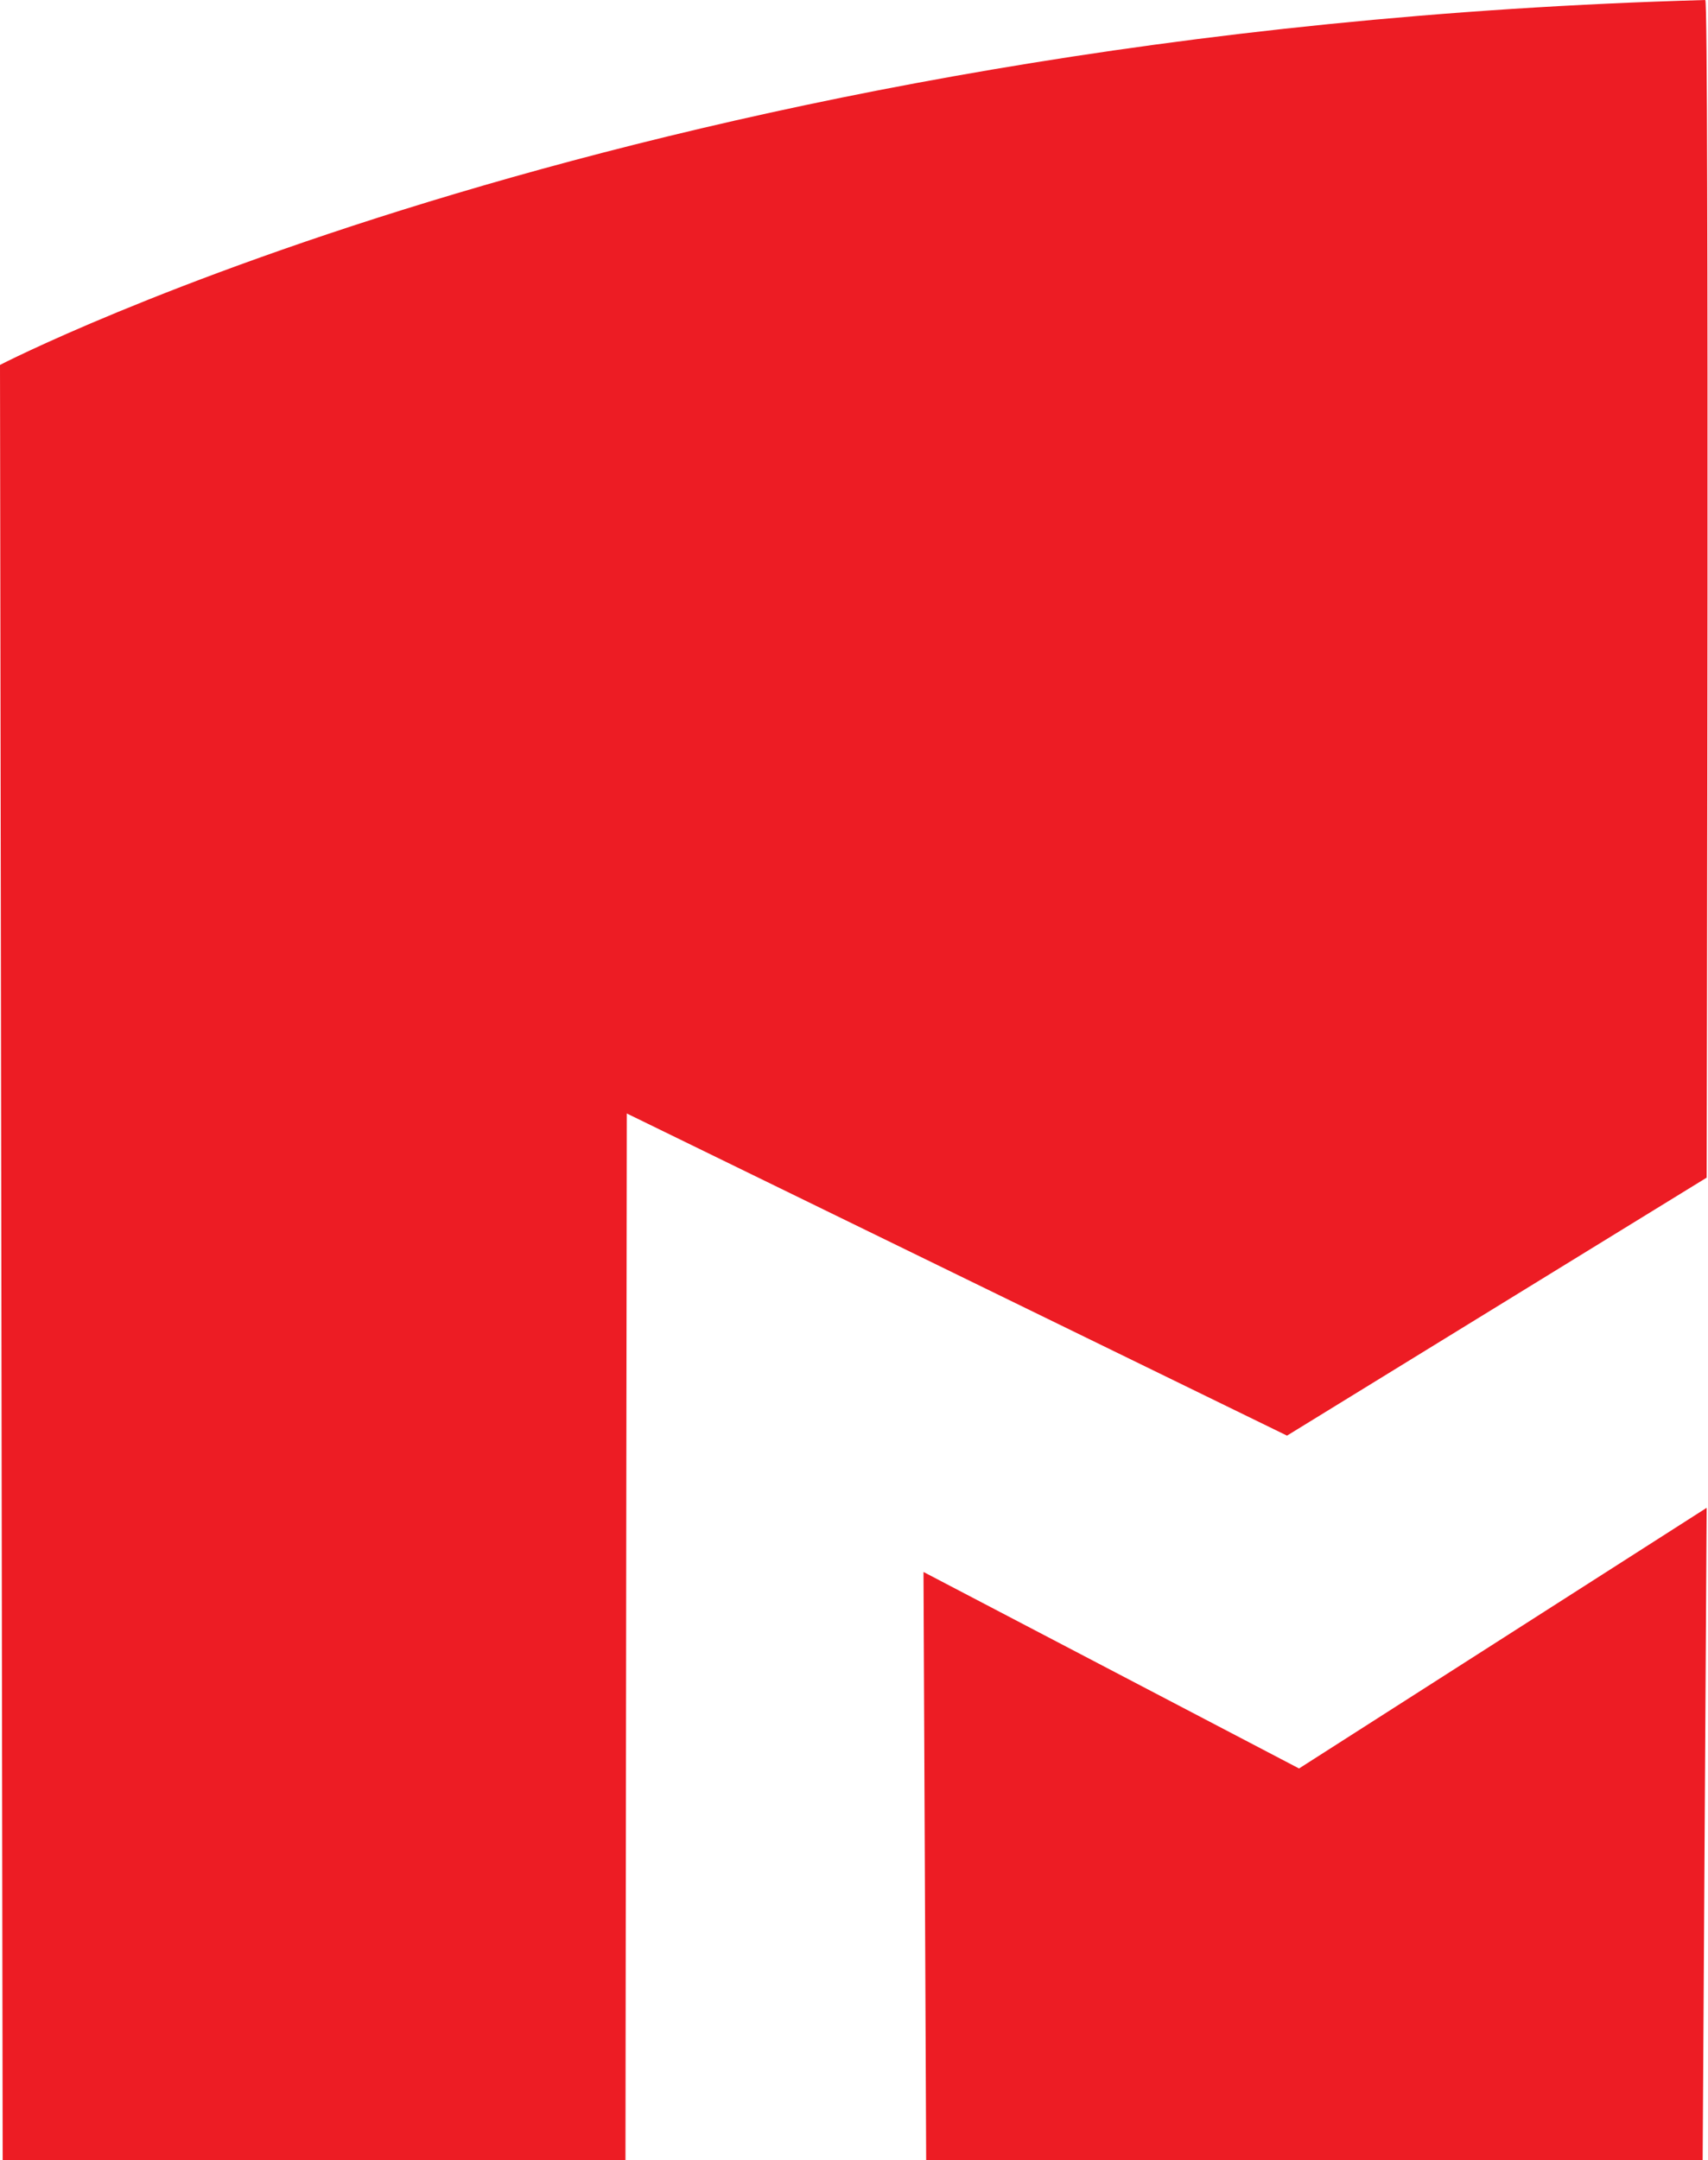
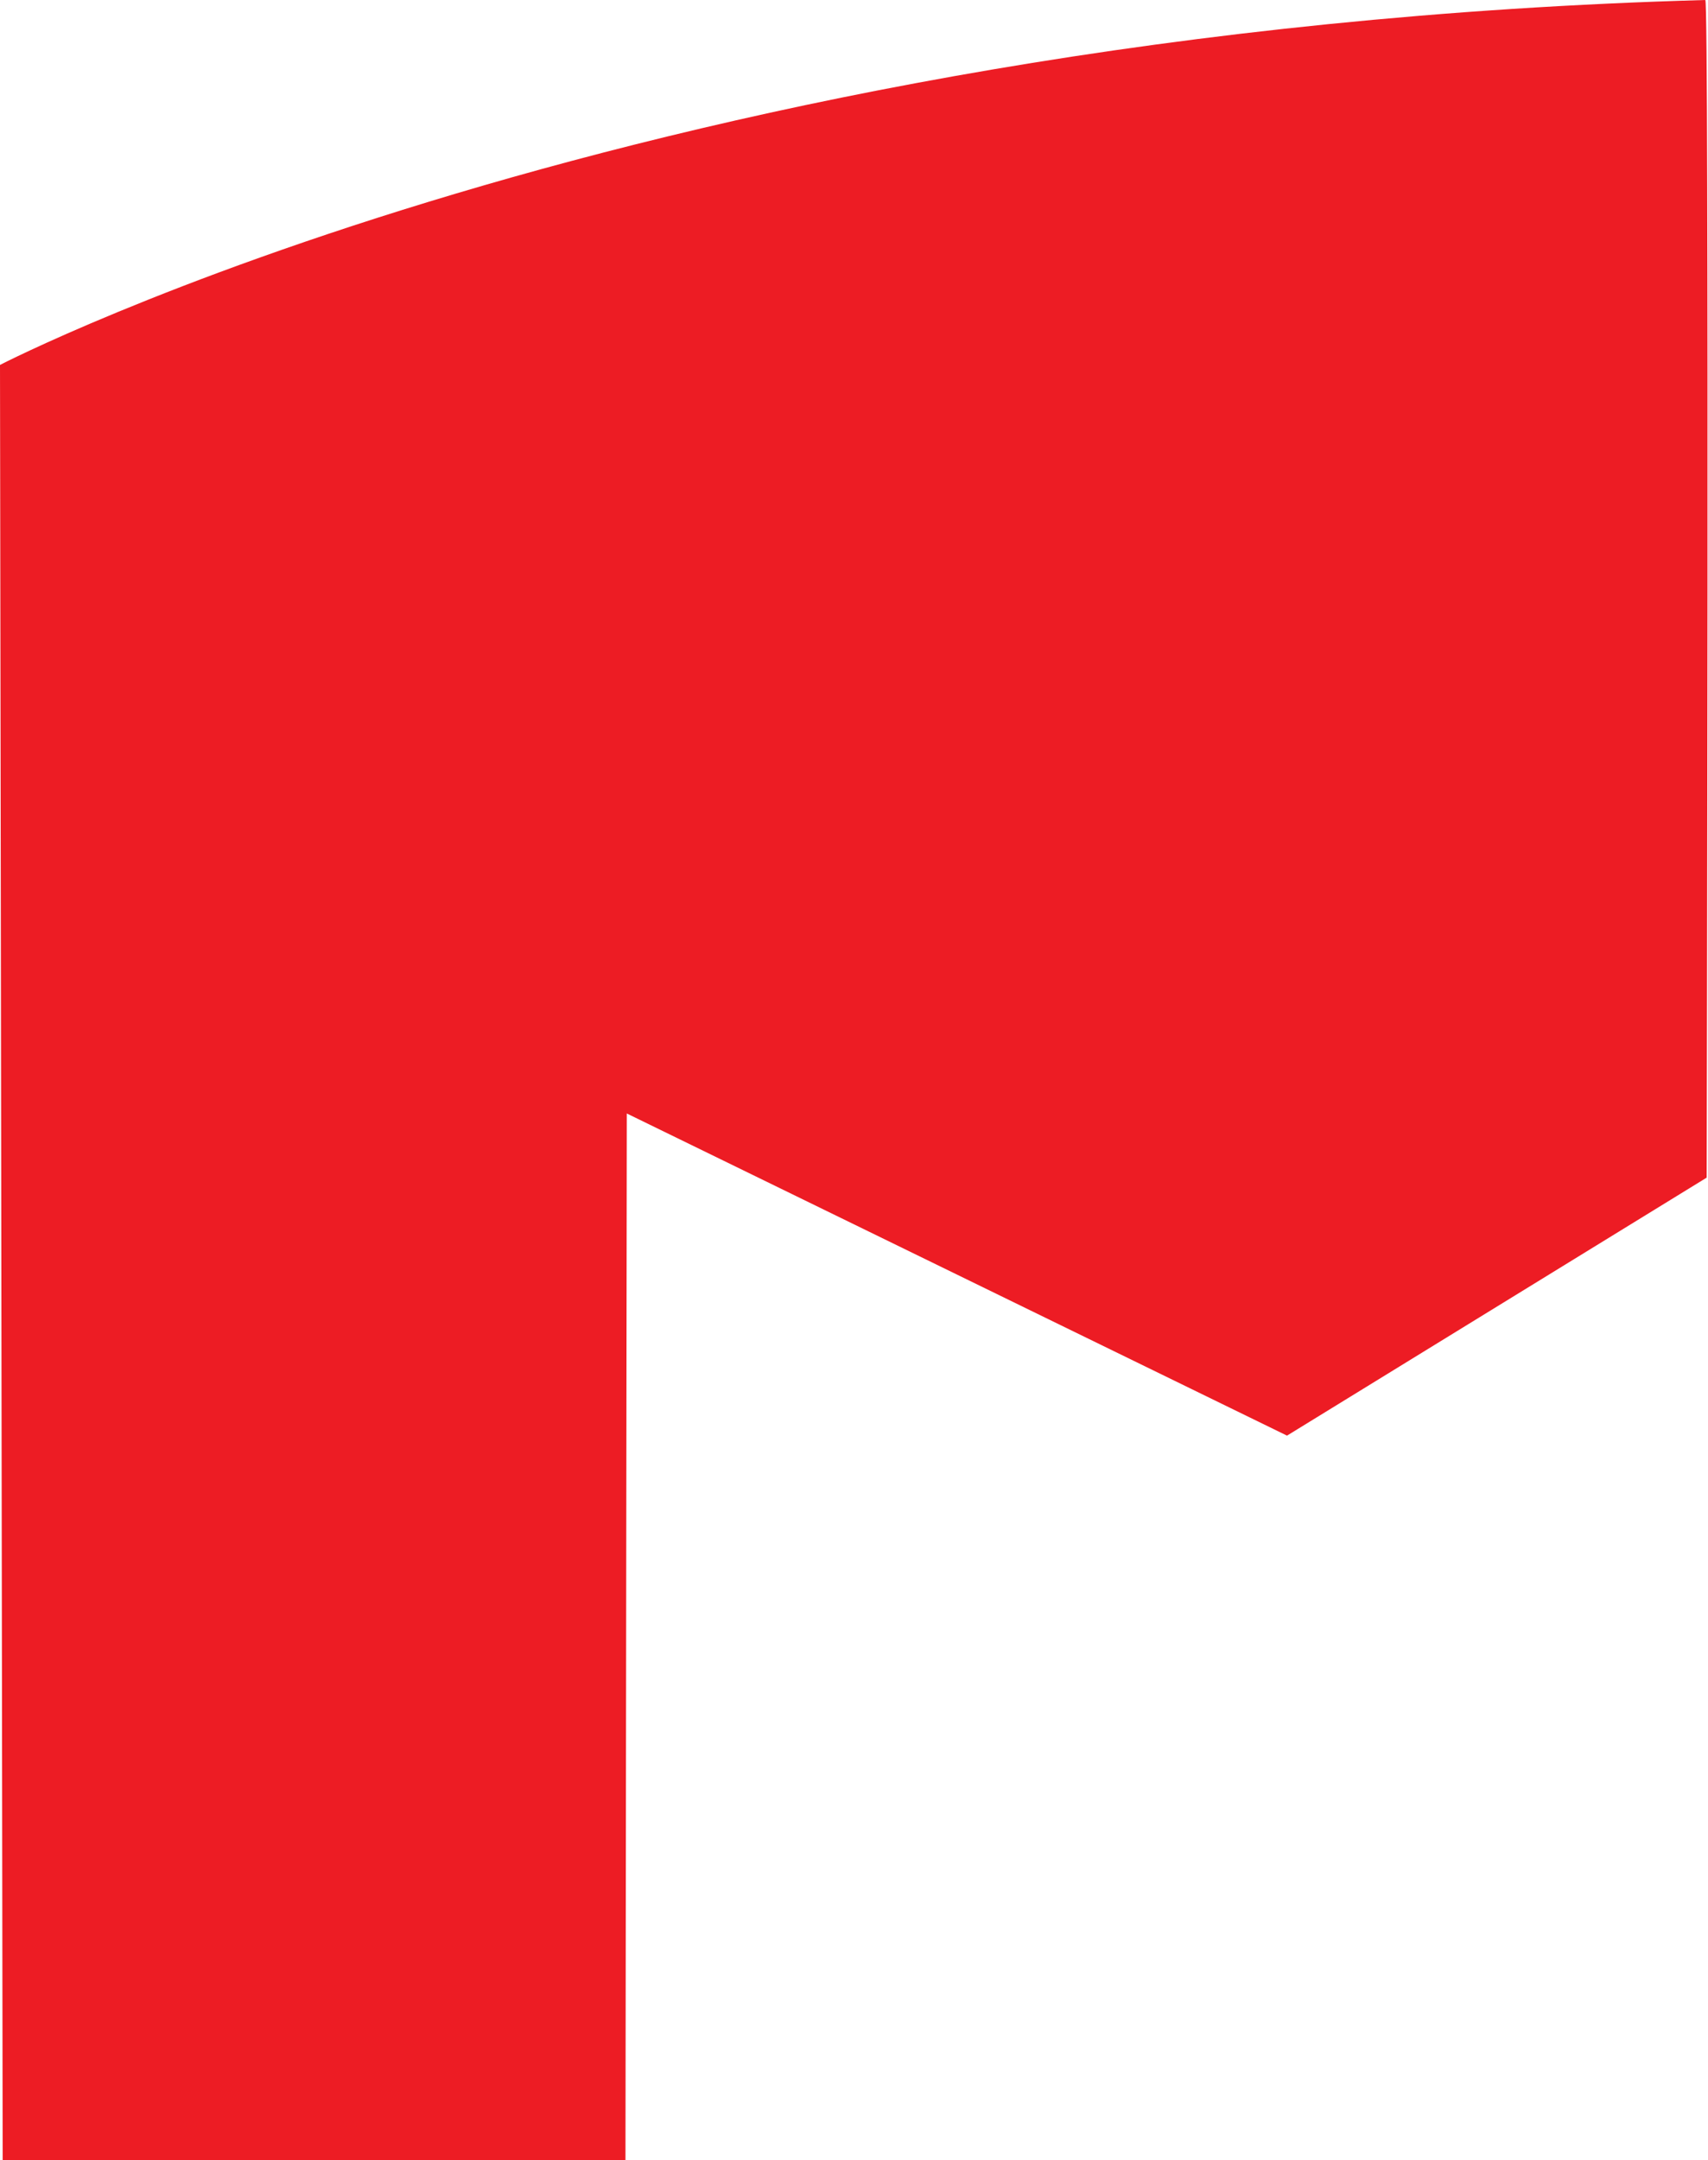
<svg xmlns="http://www.w3.org/2000/svg" version="1.1" id="Layer_1" x="0px" y="0px" viewBox="0 0 127.8 161.6" style="enable-background:new 0 0 127.8 161.6;" xml:space="preserve">
  <style type="text/css">
	.st0{fill:#F9D529;}
	.st1{fill:#006EA6;}
	.st2{fill:#ED1C24;}
</style>
  <g>
    <path class="st2" d="M0.2,161.6L0,27.3C0,27.3,48.5,2.2,127.6,0c0.3,0.3,0.1,88.1,0.1,88.1l-31.4,19.3L46.9,83.3l-0.1,78.3H0.2   L0.2,161.6z" />
-     <polygon class="st2" points="69.1,117.6 69.3,161.6 127.4,161.6 127.7,112.8 97.2,132.3  " />
  </g>
</svg>